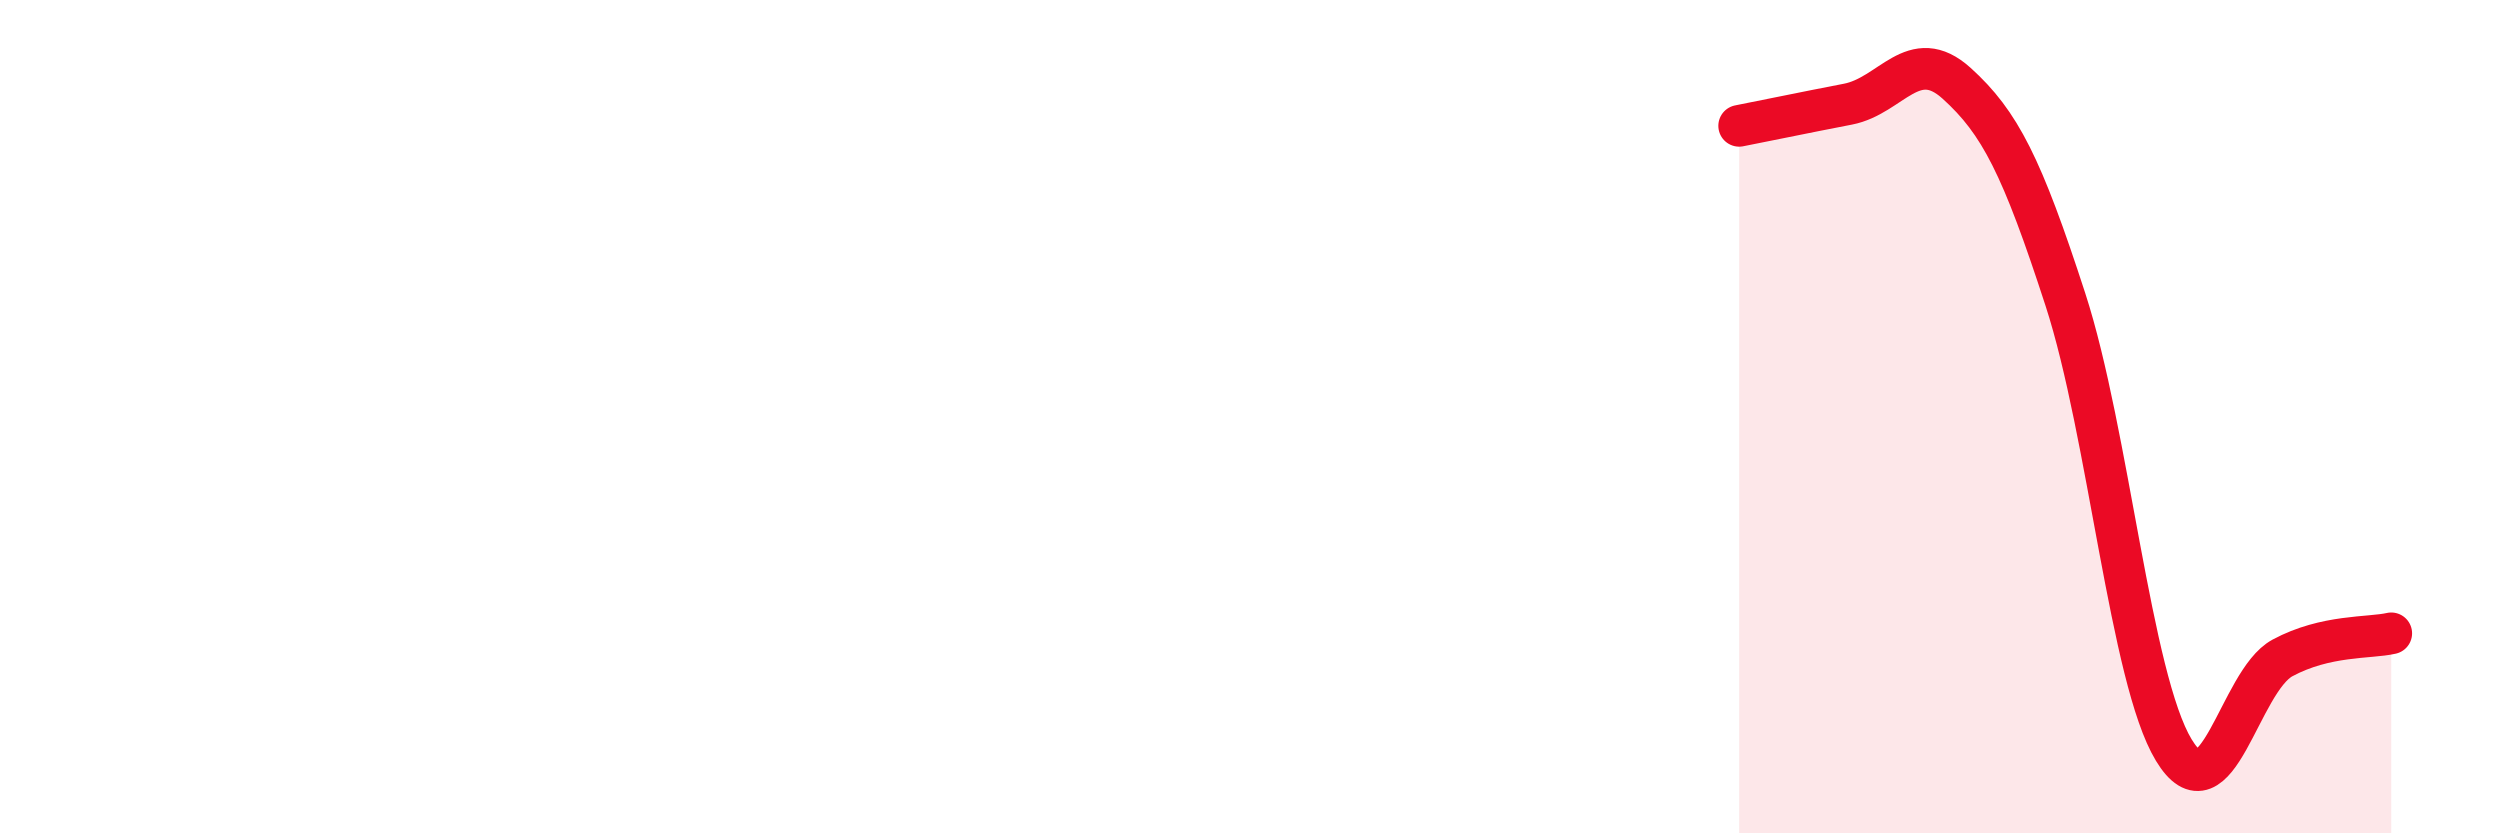
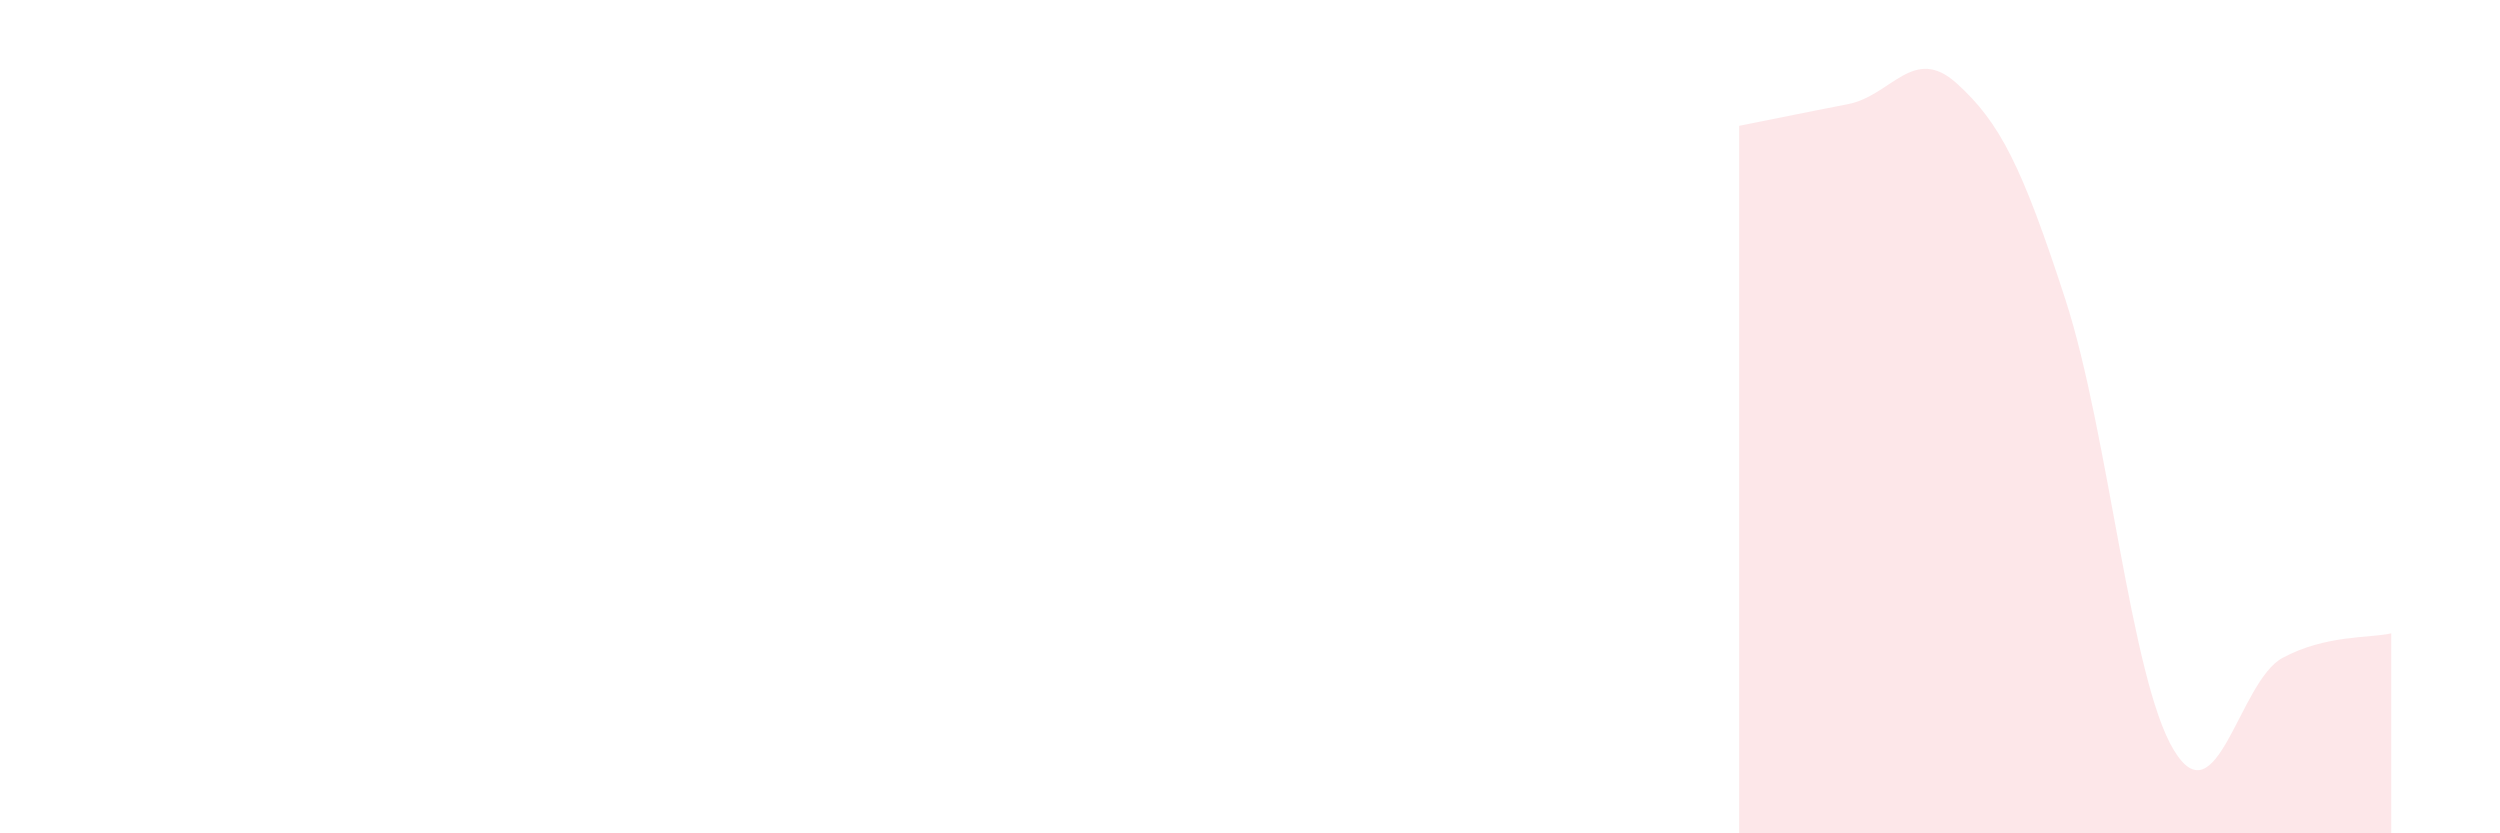
<svg xmlns="http://www.w3.org/2000/svg" width="60" height="20" viewBox="0 0 60 20">
-   <path d="M 41.74,3.02 C 42.26,2.92 43.31,2.7 44.35,2.5 C 45.39,2.3 45.92,1.06 46.96,2 C 48,2.94 48.53,3.99 49.57,7.19 C 50.61,10.39 51.13,16.28 52.17,18 C 53.21,19.72 53.74,16.35 54.78,15.79 C 55.82,15.23 56.87,15.32 57.39,15.2L57.39 20L41.74 20Z" fill="#EB0A25" opacity="0.1" stroke-linecap="round" stroke-linejoin="round" />
-   <path d="M 41.74,3.02 C 42.26,2.92 43.31,2.7 44.35,2.5 C 45.39,2.3 45.92,1.06 46.96,2 C 48,2.94 48.53,3.99 49.57,7.19 C 50.61,10.39 51.13,16.28 52.17,18 C 53.21,19.72 53.74,16.35 54.78,15.79 C 55.82,15.23 56.87,15.32 57.39,15.2" stroke="#EB0A25" stroke-width="1" fill="none" stroke-linecap="round" stroke-linejoin="round" />
+   <path d="M 41.74,3.02 C 42.26,2.92 43.31,2.7 44.35,2.5 C 45.39,2.3 45.92,1.06 46.96,2 C 48,2.94 48.53,3.99 49.57,7.19 C 50.61,10.39 51.13,16.28 52.17,18 C 53.21,19.72 53.74,16.35 54.78,15.79 C 55.82,15.23 56.87,15.32 57.39,15.2L57.39 20L41.74 20" fill="#EB0A25" opacity="0.1" stroke-linecap="round" stroke-linejoin="round" />
</svg>